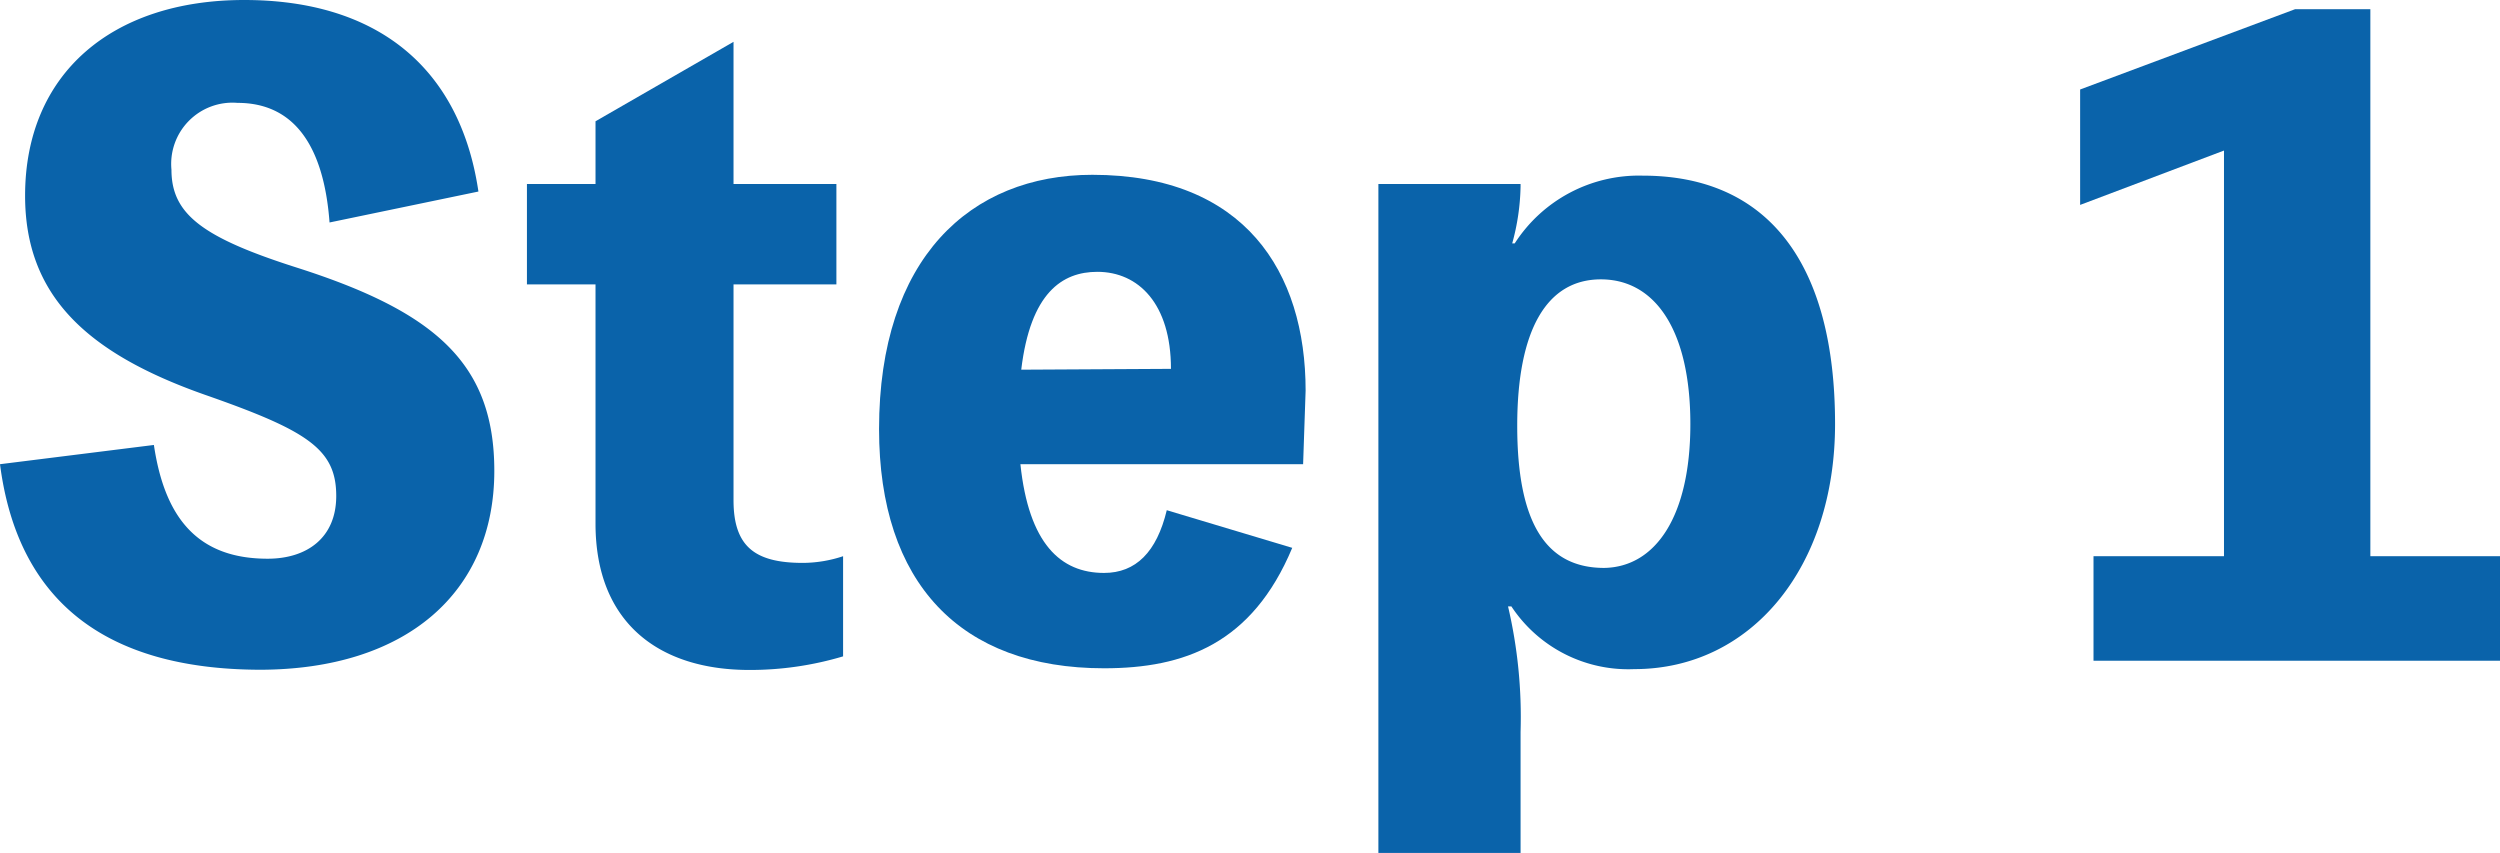
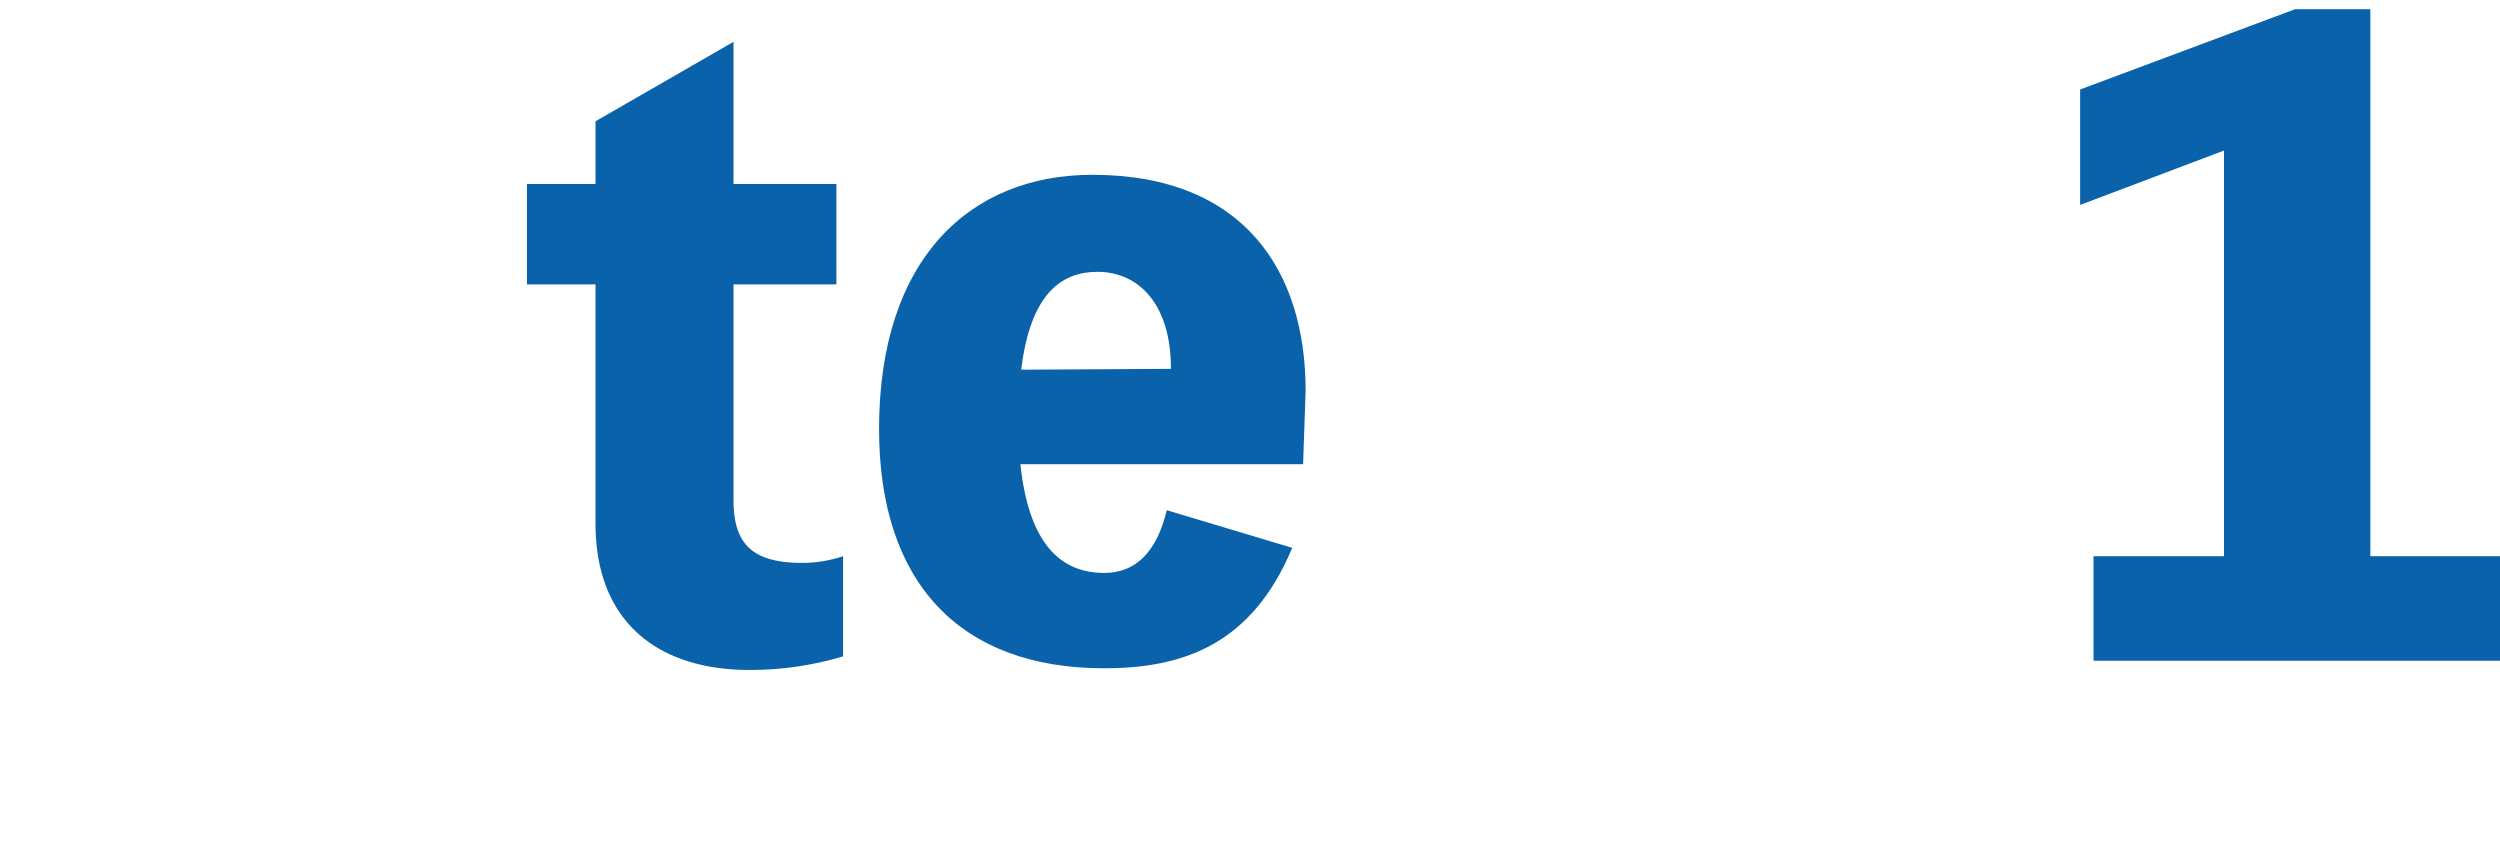
<svg xmlns="http://www.w3.org/2000/svg" viewBox="0 0 119.56 40.79">
  <defs>
    <style>.cls-1{fill:#0a63aa;}</style>
  </defs>
  <g id="Layer_2" data-name="Layer 2">
    <g id="main">
-       <path class="cls-1" d="M7.36,21.28c.52,3.52,2.12,5.44,5.44,5.44,1.88,0,3.28-1,3.28-3,0-2.24-1.36-3.12-6.28-4.84-5.68-2-8.6-4.76-8.6-9.52C1.2,3.52,5.36,0,11.68,0S22,3.2,22.88,9.16l-7.12,1.48c-.28-3.76-1.76-5.72-4.4-5.72A2.93,2.93,0,0,0,8.2,8.12c0,2.12,1.48,3.24,6,4.68,6.64,2.12,9.44,4.6,9.44,9.72,0,5.8-4.2,9.51-11.24,9.51C5,32,.84,28.71,0,22.2Z" />
      <path class="cls-1" d="M35.08,23.92c0,2.2,1,3,3.32,3a6.18,6.18,0,0,0,1.92-.32v4.79a15.52,15.52,0,0,1-4.48.65c-4.32,0-7.36-2.25-7.36-7V13.6H25.2V8.8h3.28v-3L35.08,2V8.8H40v4.8H35.08Z" />
      <path class="cls-1" d="M62.32,22.2H48.8c.4,3.8,1.92,5.2,4,5.2,1.52,0,2.52-1,3-3l6,1.8c-1.92,4.59-5.16,5.76-9,5.76-6.88,0-10.76-4.08-10.76-11.44,0-8.16,4.36-12.16,10.2-12.16,7.28,0,10.2,4.64,10.2,10.32ZM56,17.64C56,14.52,54.44,13,52.48,13c-1.68,0-3.2,1-3.64,4.68Z" />
-       <path class="cls-1" d="M72.44,11.64A7.06,7.06,0,0,1,78.56,8.4c6,0,9.2,4.2,9.2,11.88,0,6.84-4,11.72-9.6,11.72a6.7,6.7,0,0,1-5.88-3h-.16a23.25,23.25,0,0,1,.6,6v5.8h-6.8V8.8h6.8v.12a10.92,10.92,0,0,1-.4,2.72Zm8.4,8.64c0-4.48-1.68-6.92-4.28-6.92s-4,2.44-4,7,1.32,6.8,4.16,6.8C79.16,27.12,80.84,24.72,80.84,20.28Z" />
      <path class="cls-1" d="M119.56,26.6v5H100.12v-5h6.24V7.2L99.48,9.8V4.28L109.76.44h3.6V26.6Z" />
    </g>
  </g>
</svg>